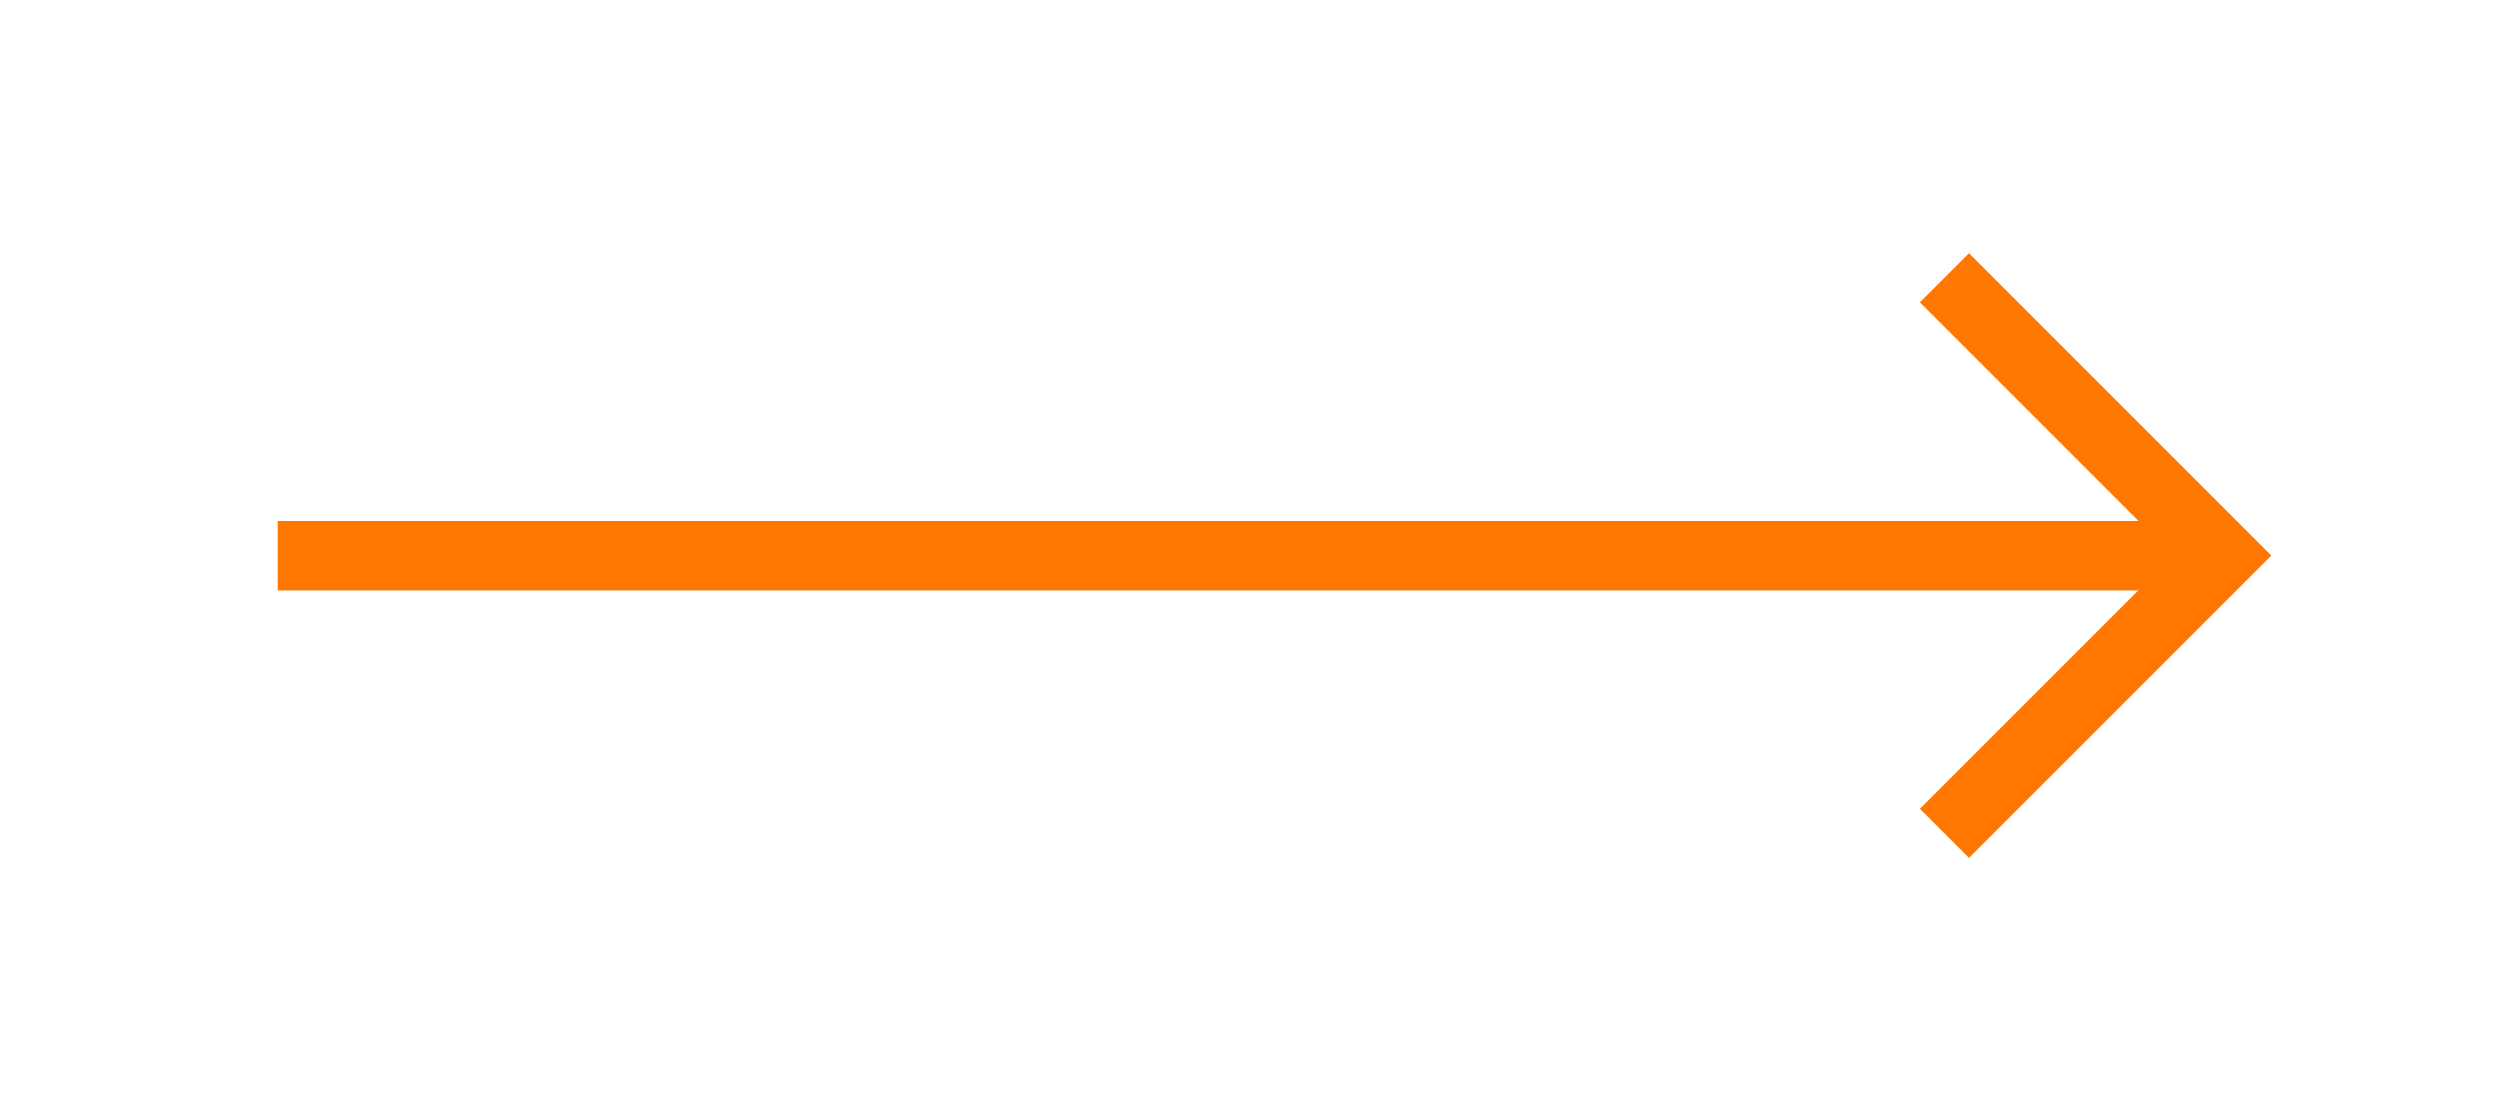
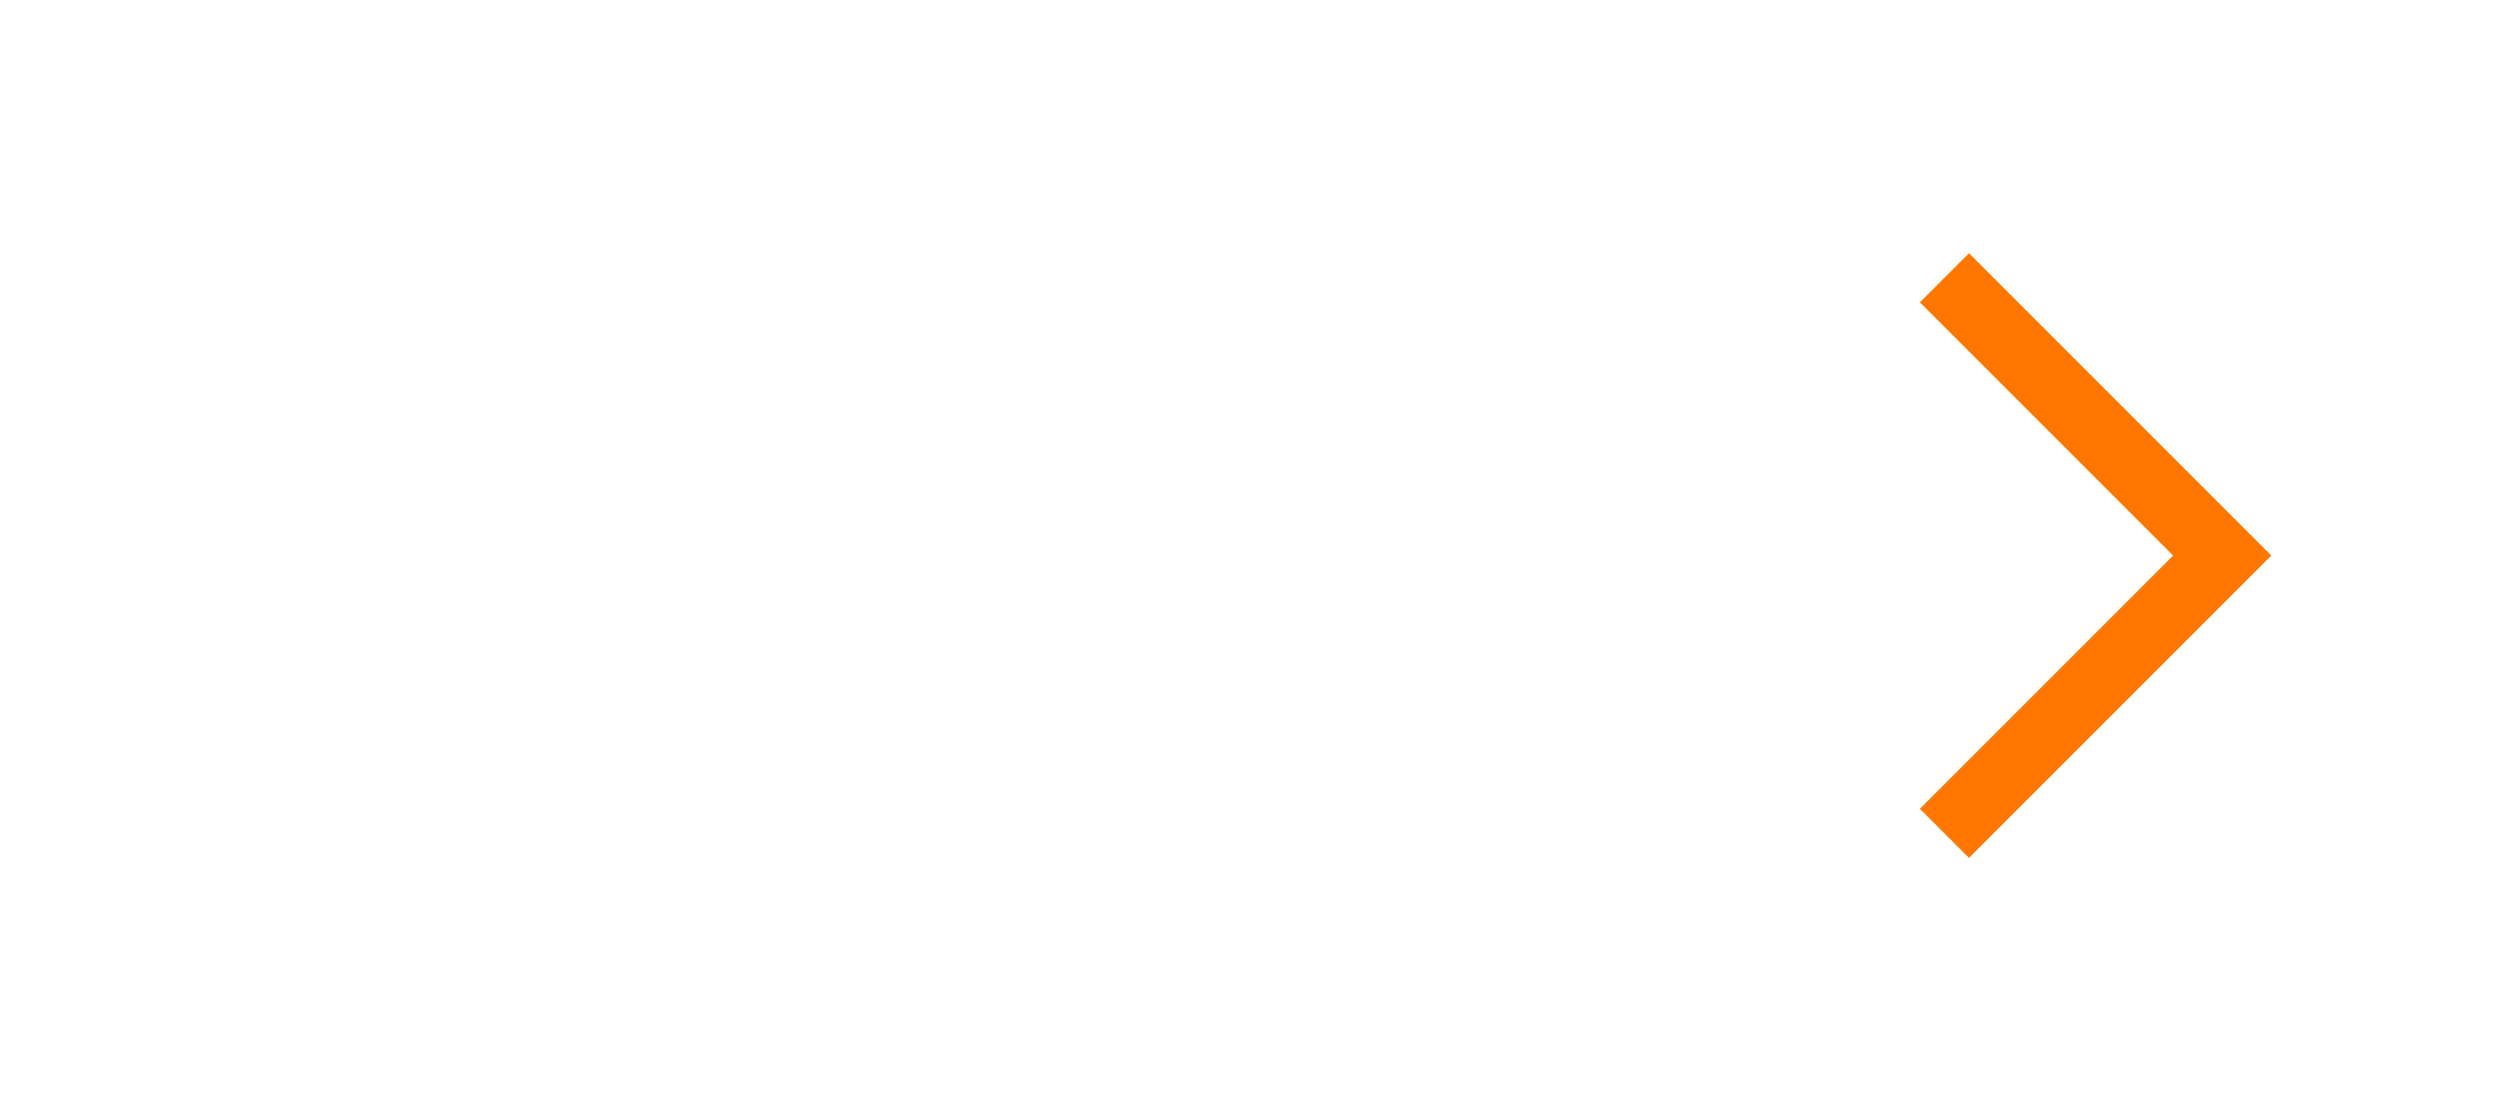
<svg xmlns="http://www.w3.org/2000/svg" width="36" height="16" viewBox="0 0 36 16" fill="none">
-   <path d="M31.966 8.002L3.999 8.002L31.966 8.002Z" fill="#FF7700" />
-   <path d="M31.966 8.002L3.999 8.002" stroke="#FF7700" />
+   <path d="M31.966 8.002L3.999 8.002L31.966 8.002" fill="#FF7700" />
  <path d="M28 4L32 8L28 12" stroke="#FF7700" />
</svg>